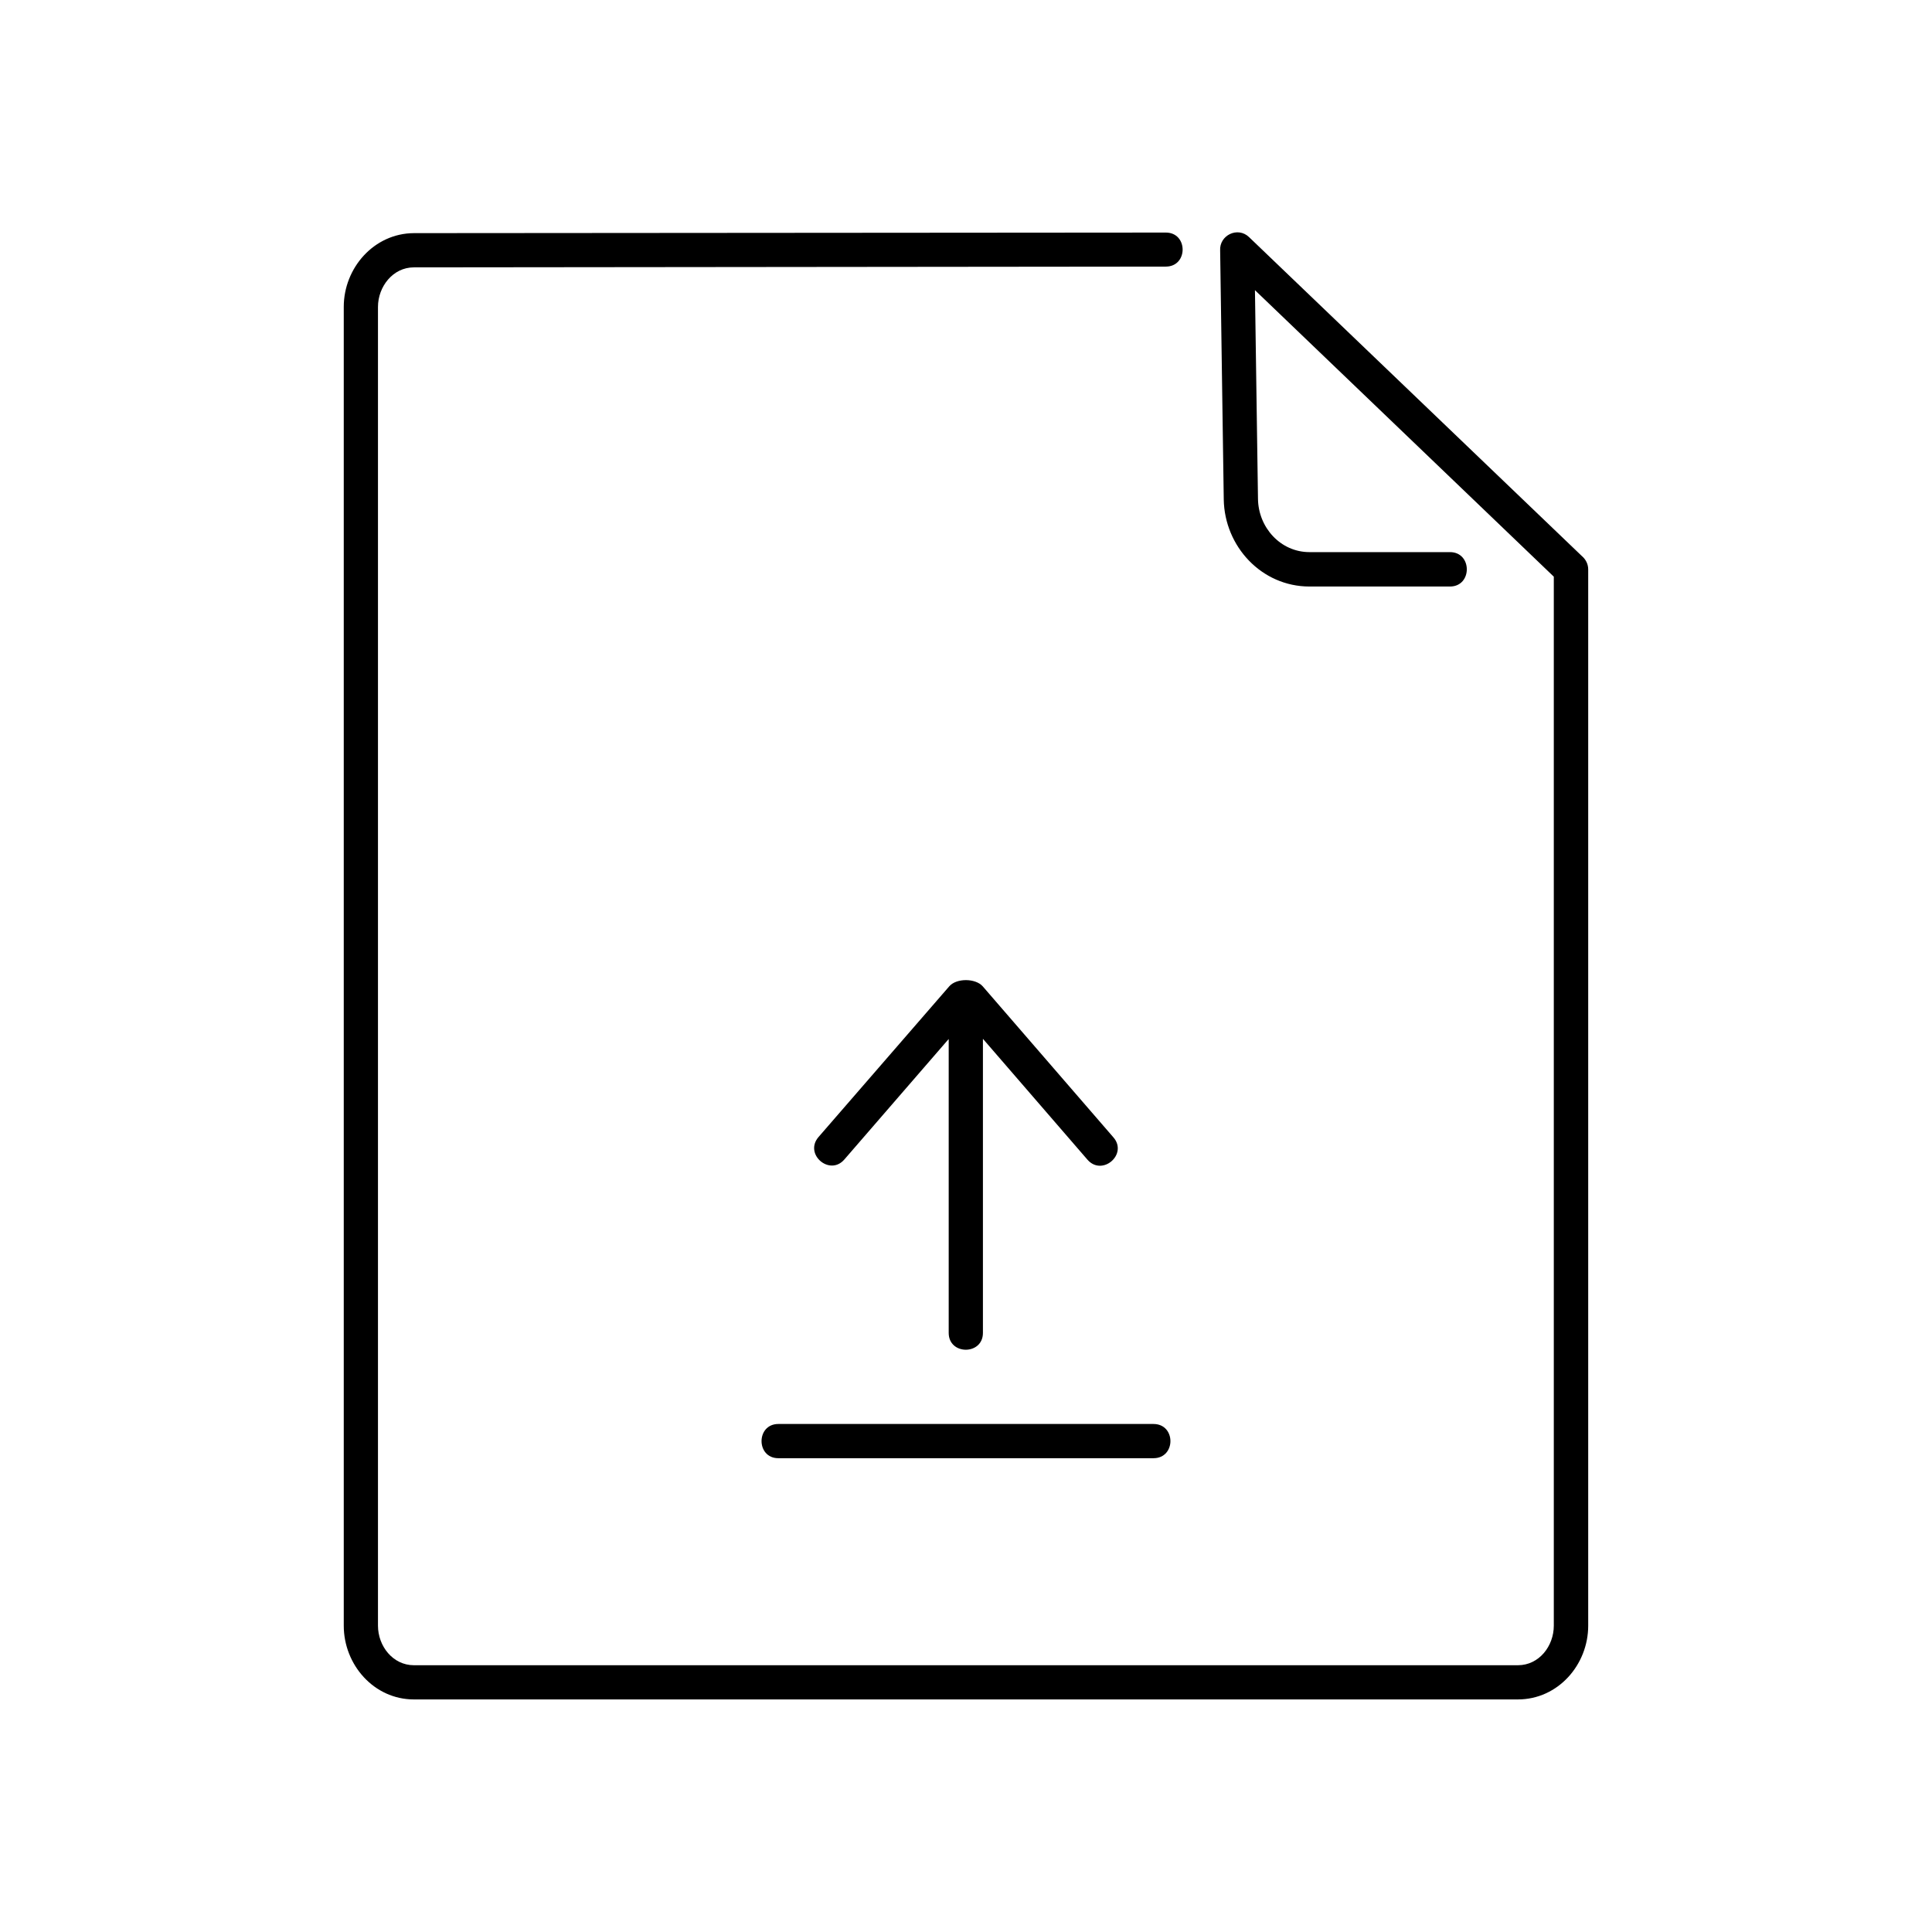
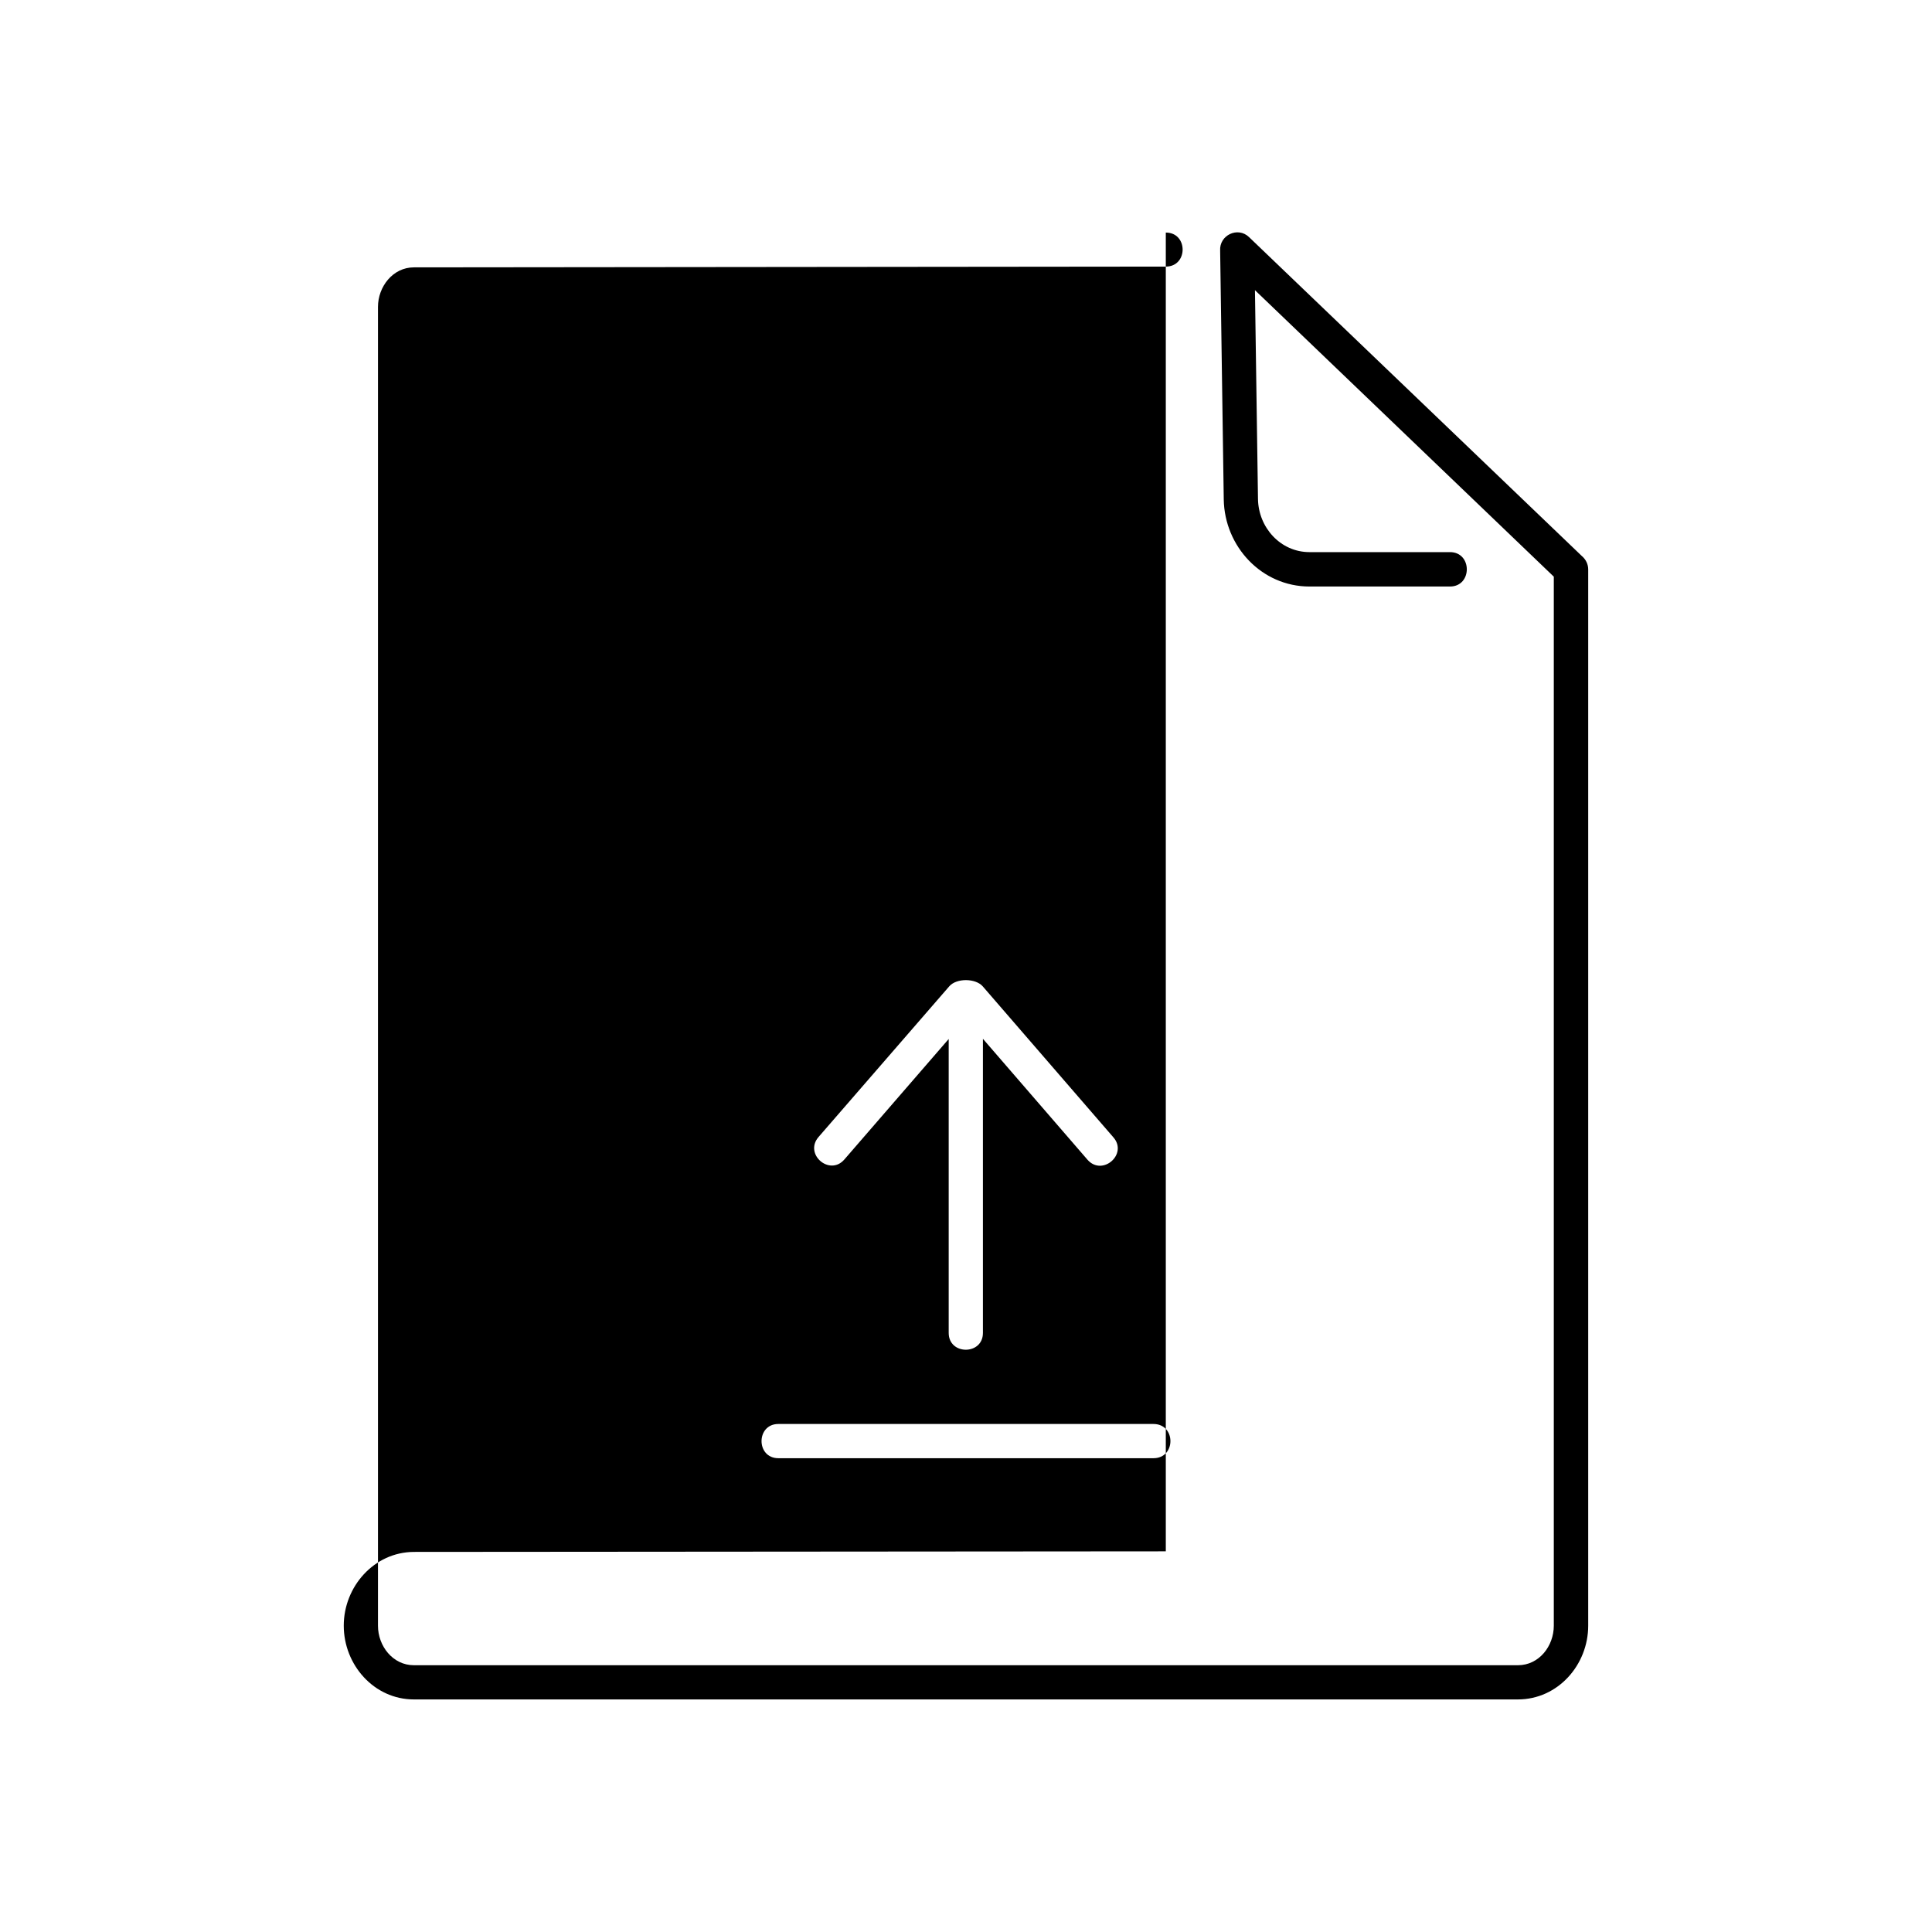
<svg xmlns="http://www.w3.org/2000/svg" fill="#000000" width="800px" height="800px" version="1.1" viewBox="144 144 512 512">
-   <path d="m452.95 205.63c5.945 0 5.945 9.02 0 9.02l-199.26 0.203c-5.594 0-9.523 5.141-9.523 10.48v349.49c0 5.391 3.93 10.48 9.523 10.48h292.56c5.644 0 9.523-5.09 9.523-10.48v-278l-79.199-75.926 0.805 55.316c0.102 7.559 5.945 14.105 13.652 14.105h37.23c5.945 0 5.945 9.117 0 9.117h-37.23c-12.695 0-22.52-10.629-22.723-23.074l-0.957-65.949c-0.25-4.082 4.684-6.449 7.656-3.578l88.219 84.539c1.008 0.855 1.664 2.117 1.664 3.527v279.92c0 10.379-8.012 19.547-18.641 19.547h-292.56c-10.578 0-18.59-9.168-18.59-19.547v-349.49c0-10.328 8.012-19.496 18.59-19.547l199.26-0.152zm-3.273 315.74c5.996 0 5.996 9.07 0 9.07h-99.402c-5.945 0-5.945-9.07 0-9.07zm-45.242-115.98 34.613 40.004c3.93 4.484-2.922 10.43-6.852 5.945l-27.711-32.043v77.938c0 5.945-9.07 5.945-9.07 0v-77.891l-27.66 31.941c-3.879 4.484-10.73-1.41-6.852-5.945l34.66-39.953c1.914-2.215 6.953-2.168 8.867 0z" />
+   <path d="m452.95 205.63c5.945 0 5.945 9.02 0 9.02l-199.26 0.203c-5.594 0-9.523 5.141-9.523 10.48v349.49c0 5.391 3.93 10.48 9.523 10.48h292.56c5.644 0 9.523-5.09 9.523-10.48v-278l-79.199-75.926 0.805 55.316c0.102 7.559 5.945 14.105 13.652 14.105h37.23c5.945 0 5.945 9.117 0 9.117h-37.23c-12.695 0-22.52-10.629-22.723-23.074l-0.957-65.949c-0.25-4.082 4.684-6.449 7.656-3.578l88.219 84.539c1.008 0.855 1.664 2.117 1.664 3.527v279.92c0 10.379-8.012 19.547-18.641 19.547h-292.56c-10.578 0-18.59-9.168-18.59-19.547c0-10.328 8.012-19.496 18.59-19.547l199.26-0.152zm-3.273 315.74c5.996 0 5.996 9.07 0 9.07h-99.402c-5.945 0-5.945-9.07 0-9.07zm-45.242-115.98 34.613 40.004c3.93 4.484-2.922 10.43-6.852 5.945l-27.711-32.043v77.938c0 5.945-9.07 5.945-9.07 0v-77.891l-27.66 31.941c-3.879 4.484-10.73-1.41-6.852-5.945l34.66-39.953c1.914-2.215 6.953-2.168 8.867 0z" />
</svg>